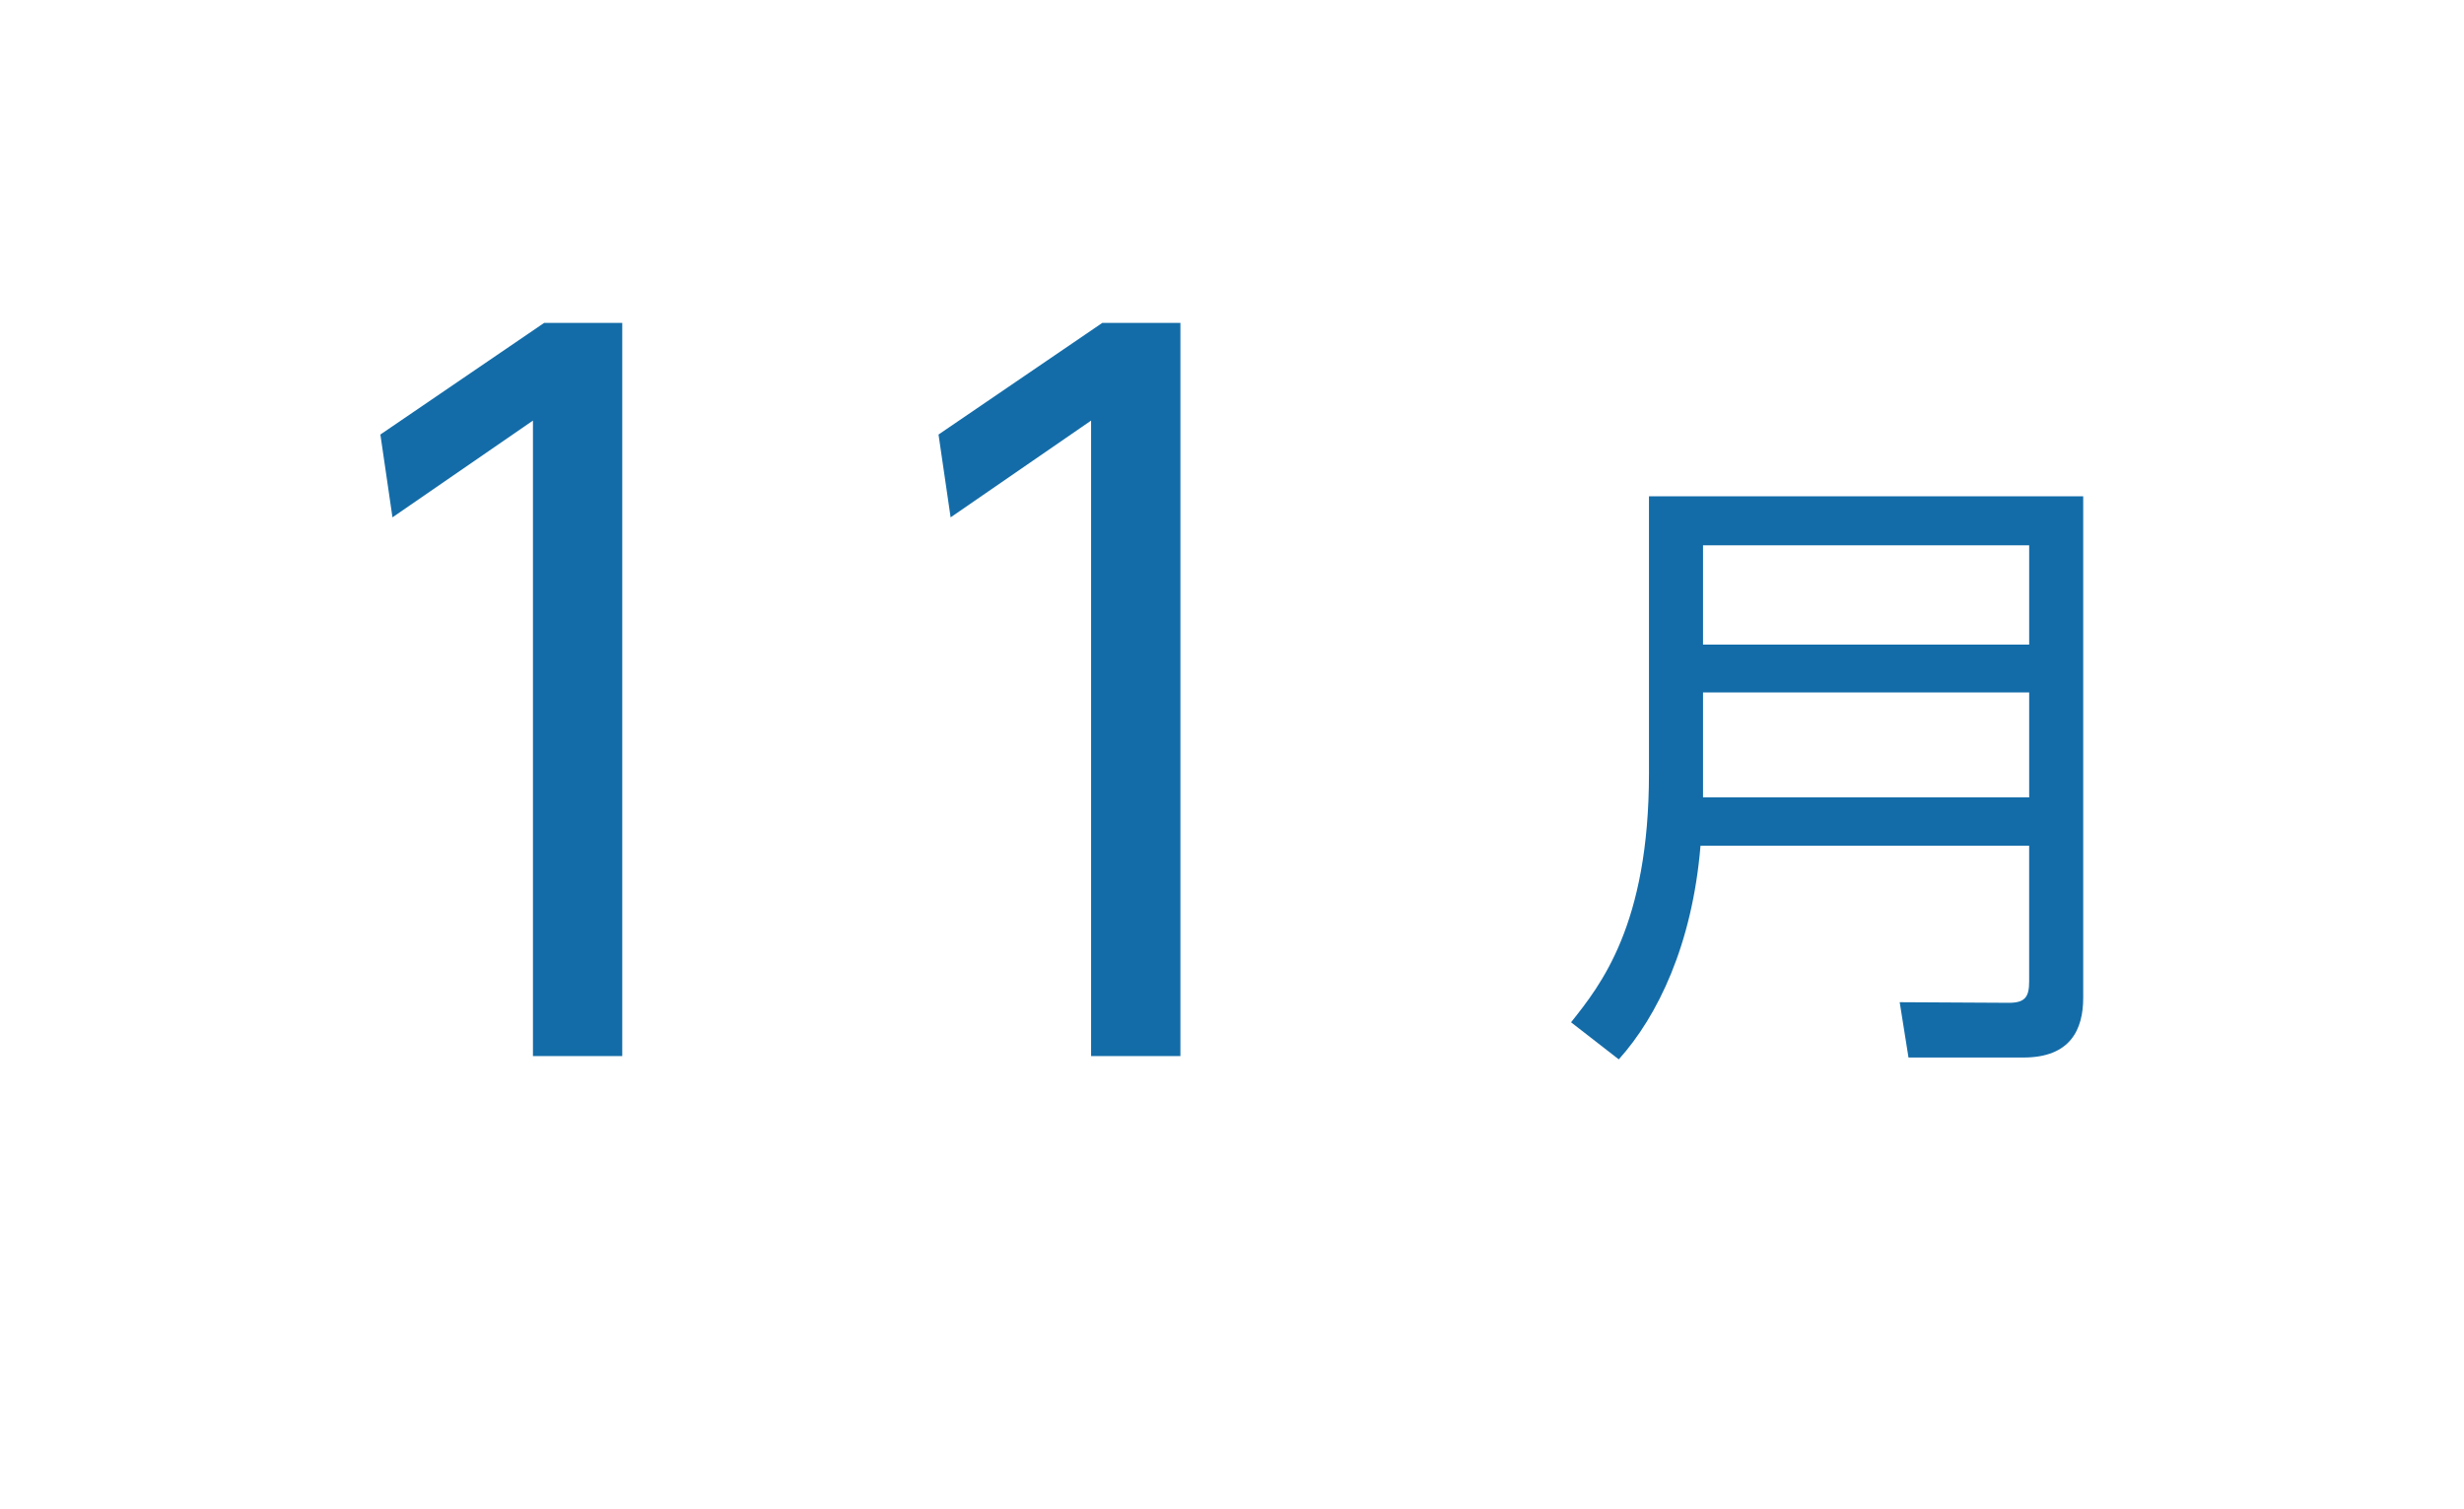
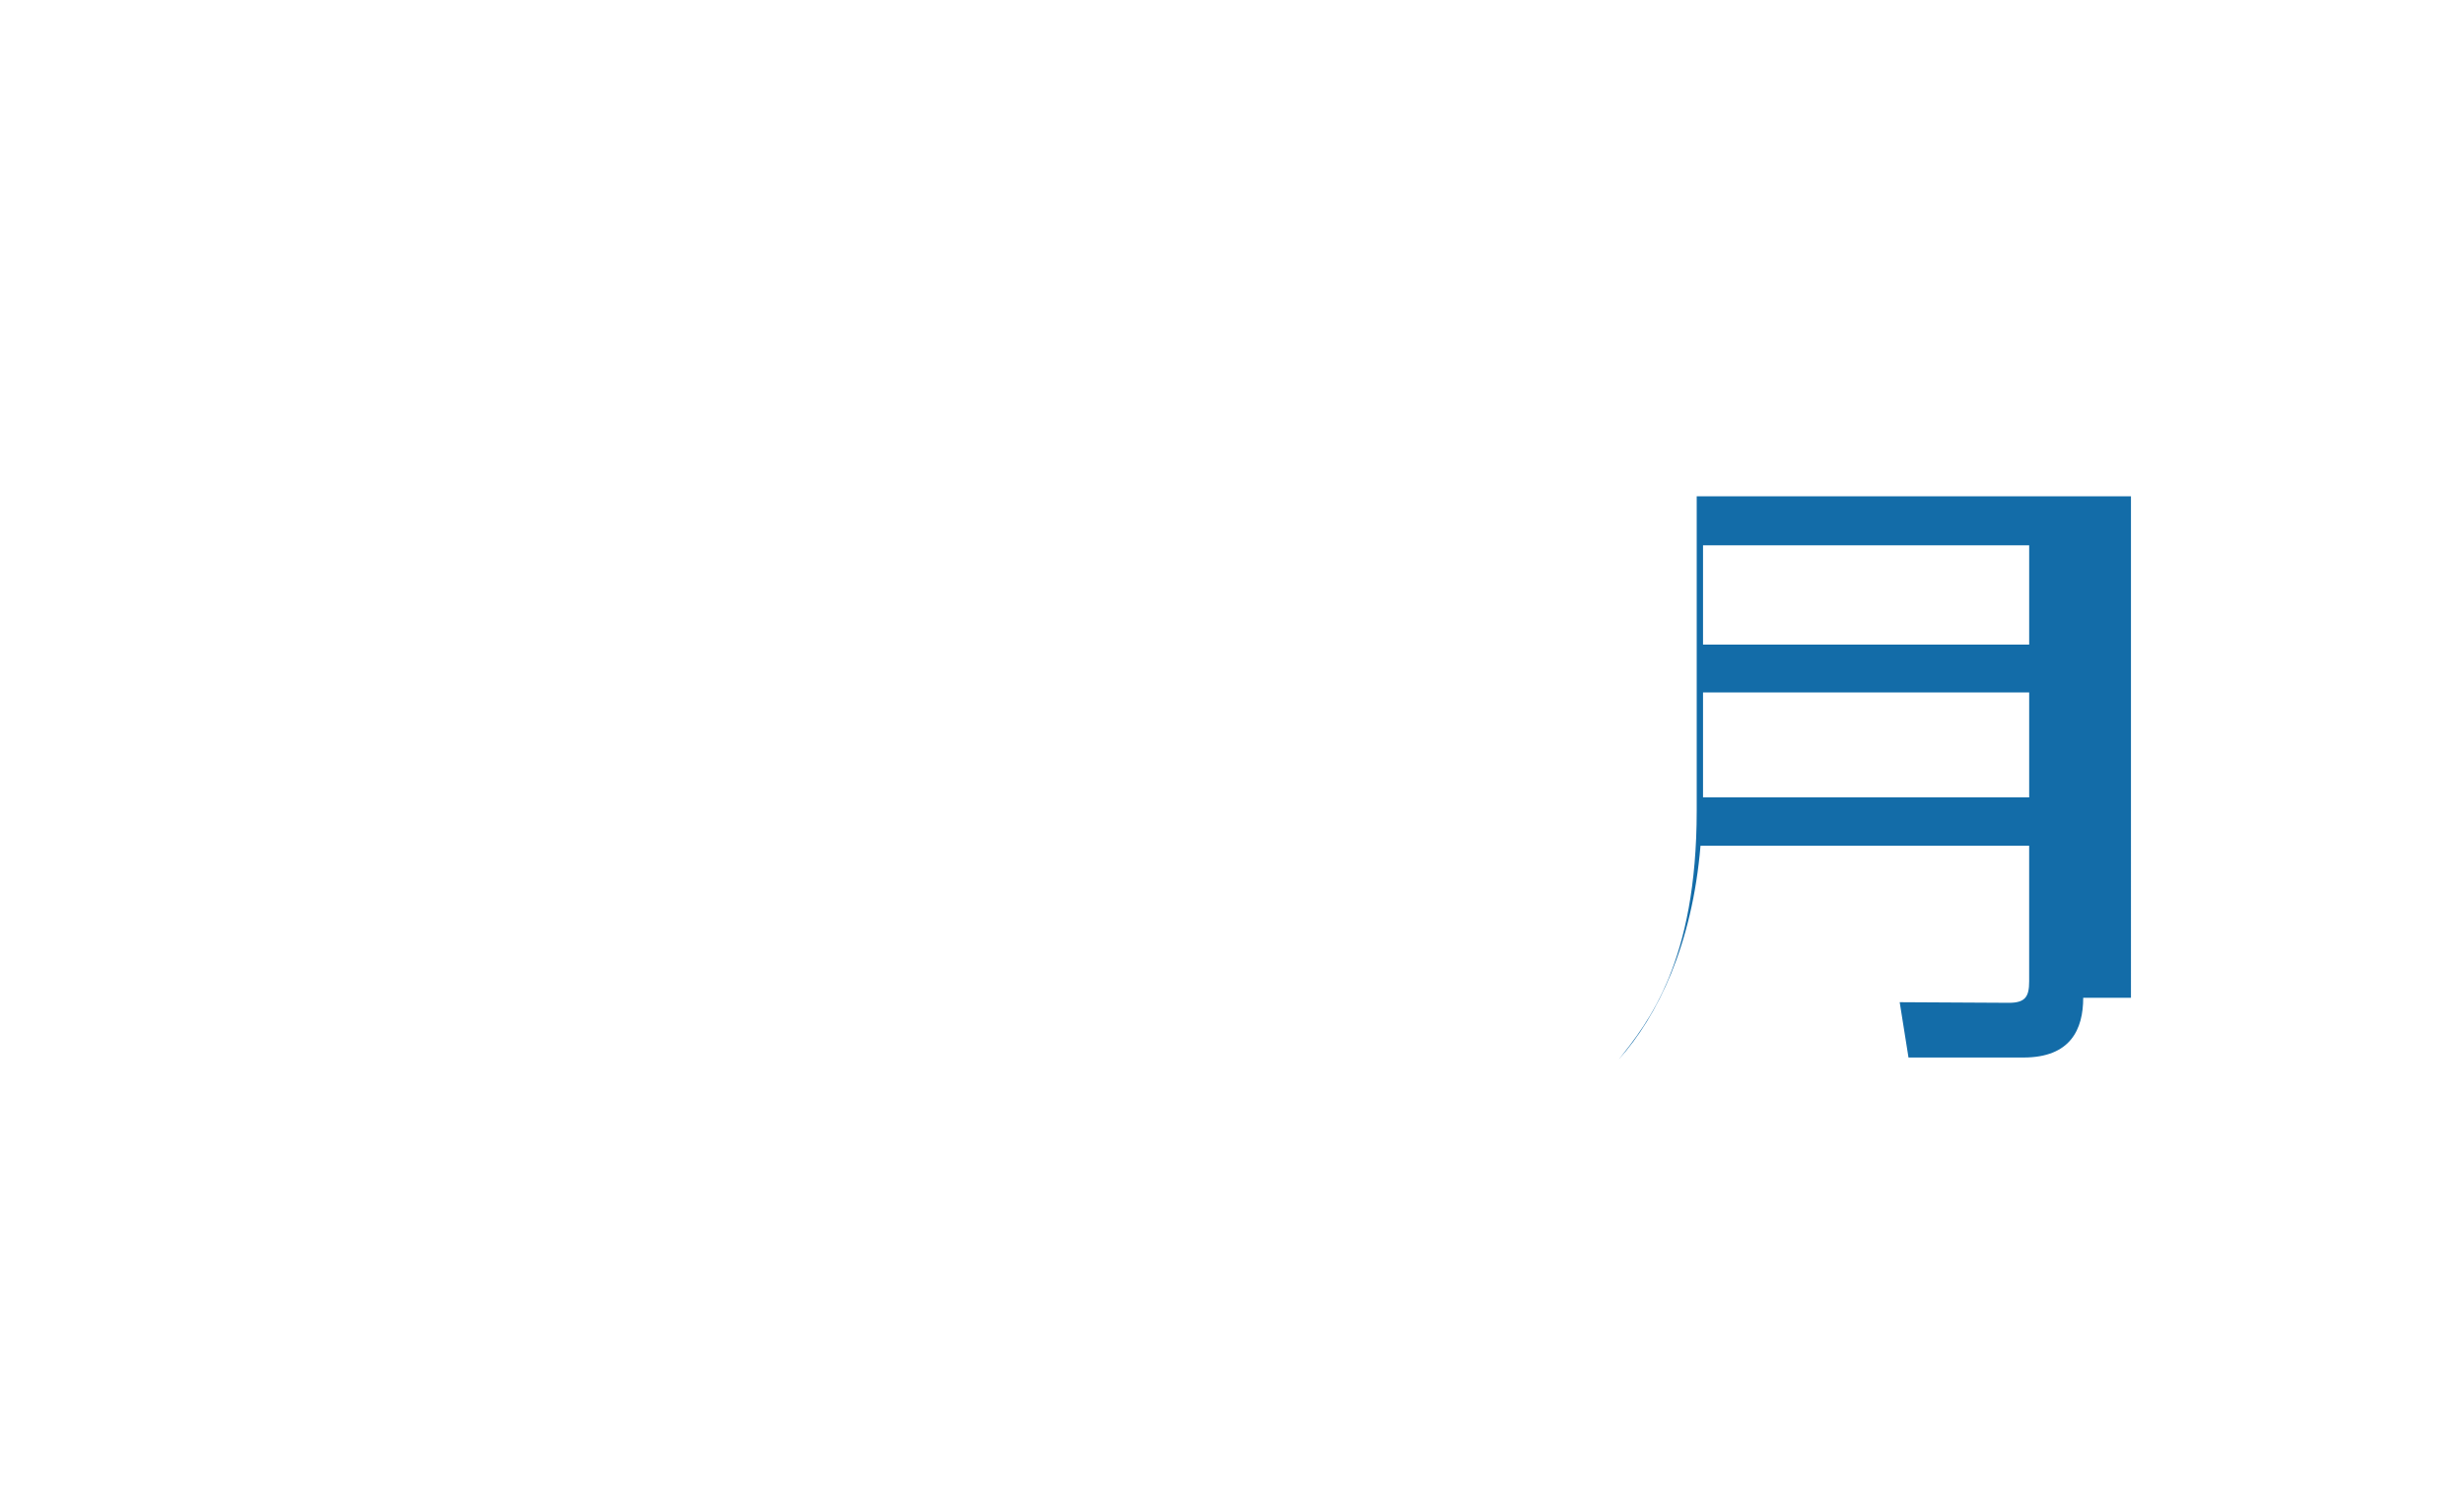
<svg xmlns="http://www.w3.org/2000/svg" version="1.1" id="レイヤー_1" x="0px" y="0px" width="98px" height="60px" viewBox="0 0 98 60" enable-background="new 0 0 98 60" xml:space="preserve">
  <g id="XMLID_1658_">
    <g id="XMLID_9740_">
-       <path id="XMLID_9741_" fill="#136CA8" d="M21.641,12.843h3.108v29.158h-3.552V16.727l-5.587,3.849l-0.481-3.294L21.641,12.843z" />
-       <path id="XMLID_9743_" fill="#136CA8" d="M43.84,12.843h3.108v29.158h-3.552V16.727l-5.587,3.849l-0.481-3.294L43.84,12.843z" />
-       <path id="XMLID_9745_" fill="#136CA8" d="M82.855,39.684c0,1.25-0.5,2.375-2.375,2.375h-4.574l-0.35-2.2l4.349,0.024    c0.65,0,0.8-0.25,0.8-0.85v-5.398H67.634c-0.325,3.924-1.7,6.773-3.25,8.498l-1.899-1.475c1.175-1.475,3.099-3.874,3.099-9.897    V19.739h17.271V39.684z M67.734,21.688v3.949h12.972v-3.949H67.734z M67.734,27.538v4.174h12.972v-4.174H67.734z" />
+       <path id="XMLID_9745_" fill="#136CA8" d="M82.855,39.684c0,1.25-0.5,2.375-2.375,2.375h-4.574l-0.35-2.2l4.349,0.024    c0.65,0,0.8-0.25,0.8-0.85v-5.398H67.634c-0.325,3.924-1.7,6.773-3.25,8.498c1.175-1.475,3.099-3.874,3.099-9.897    V19.739h17.271V39.684z M67.734,21.688v3.949h12.972v-3.949H67.734z M67.734,27.538v4.174h12.972v-4.174H67.734z" />
    </g>
  </g>
</svg>